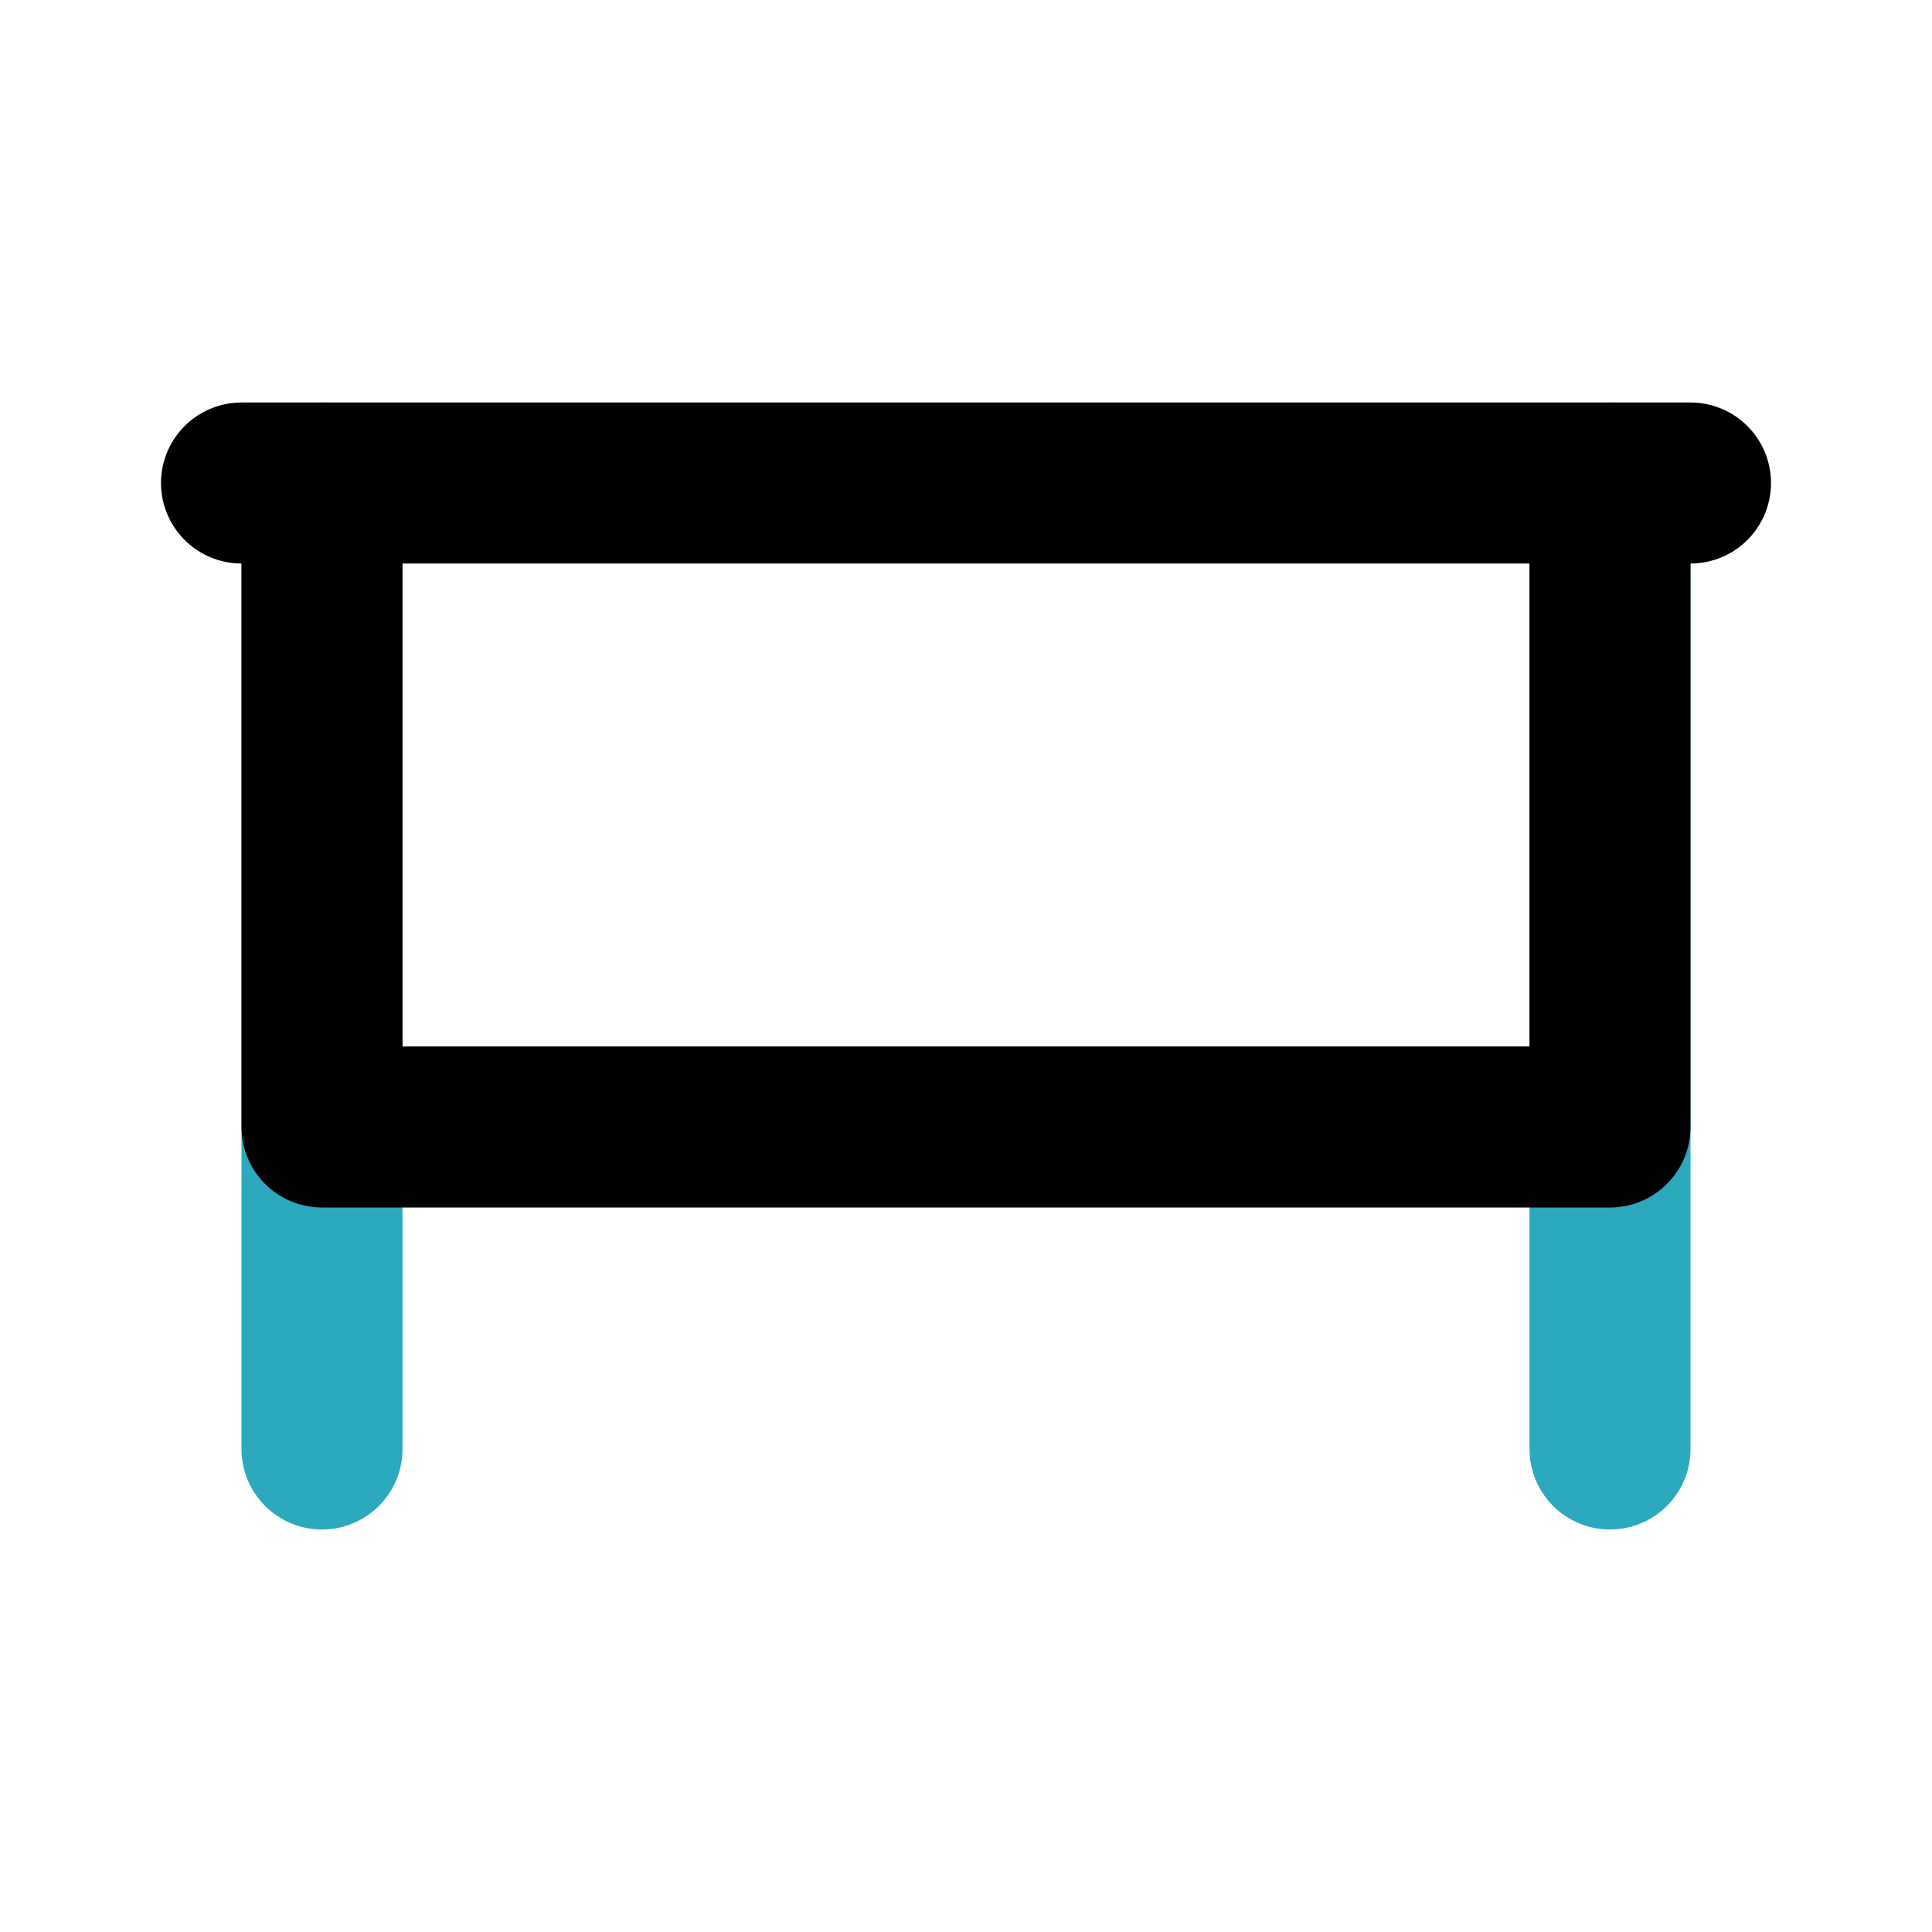
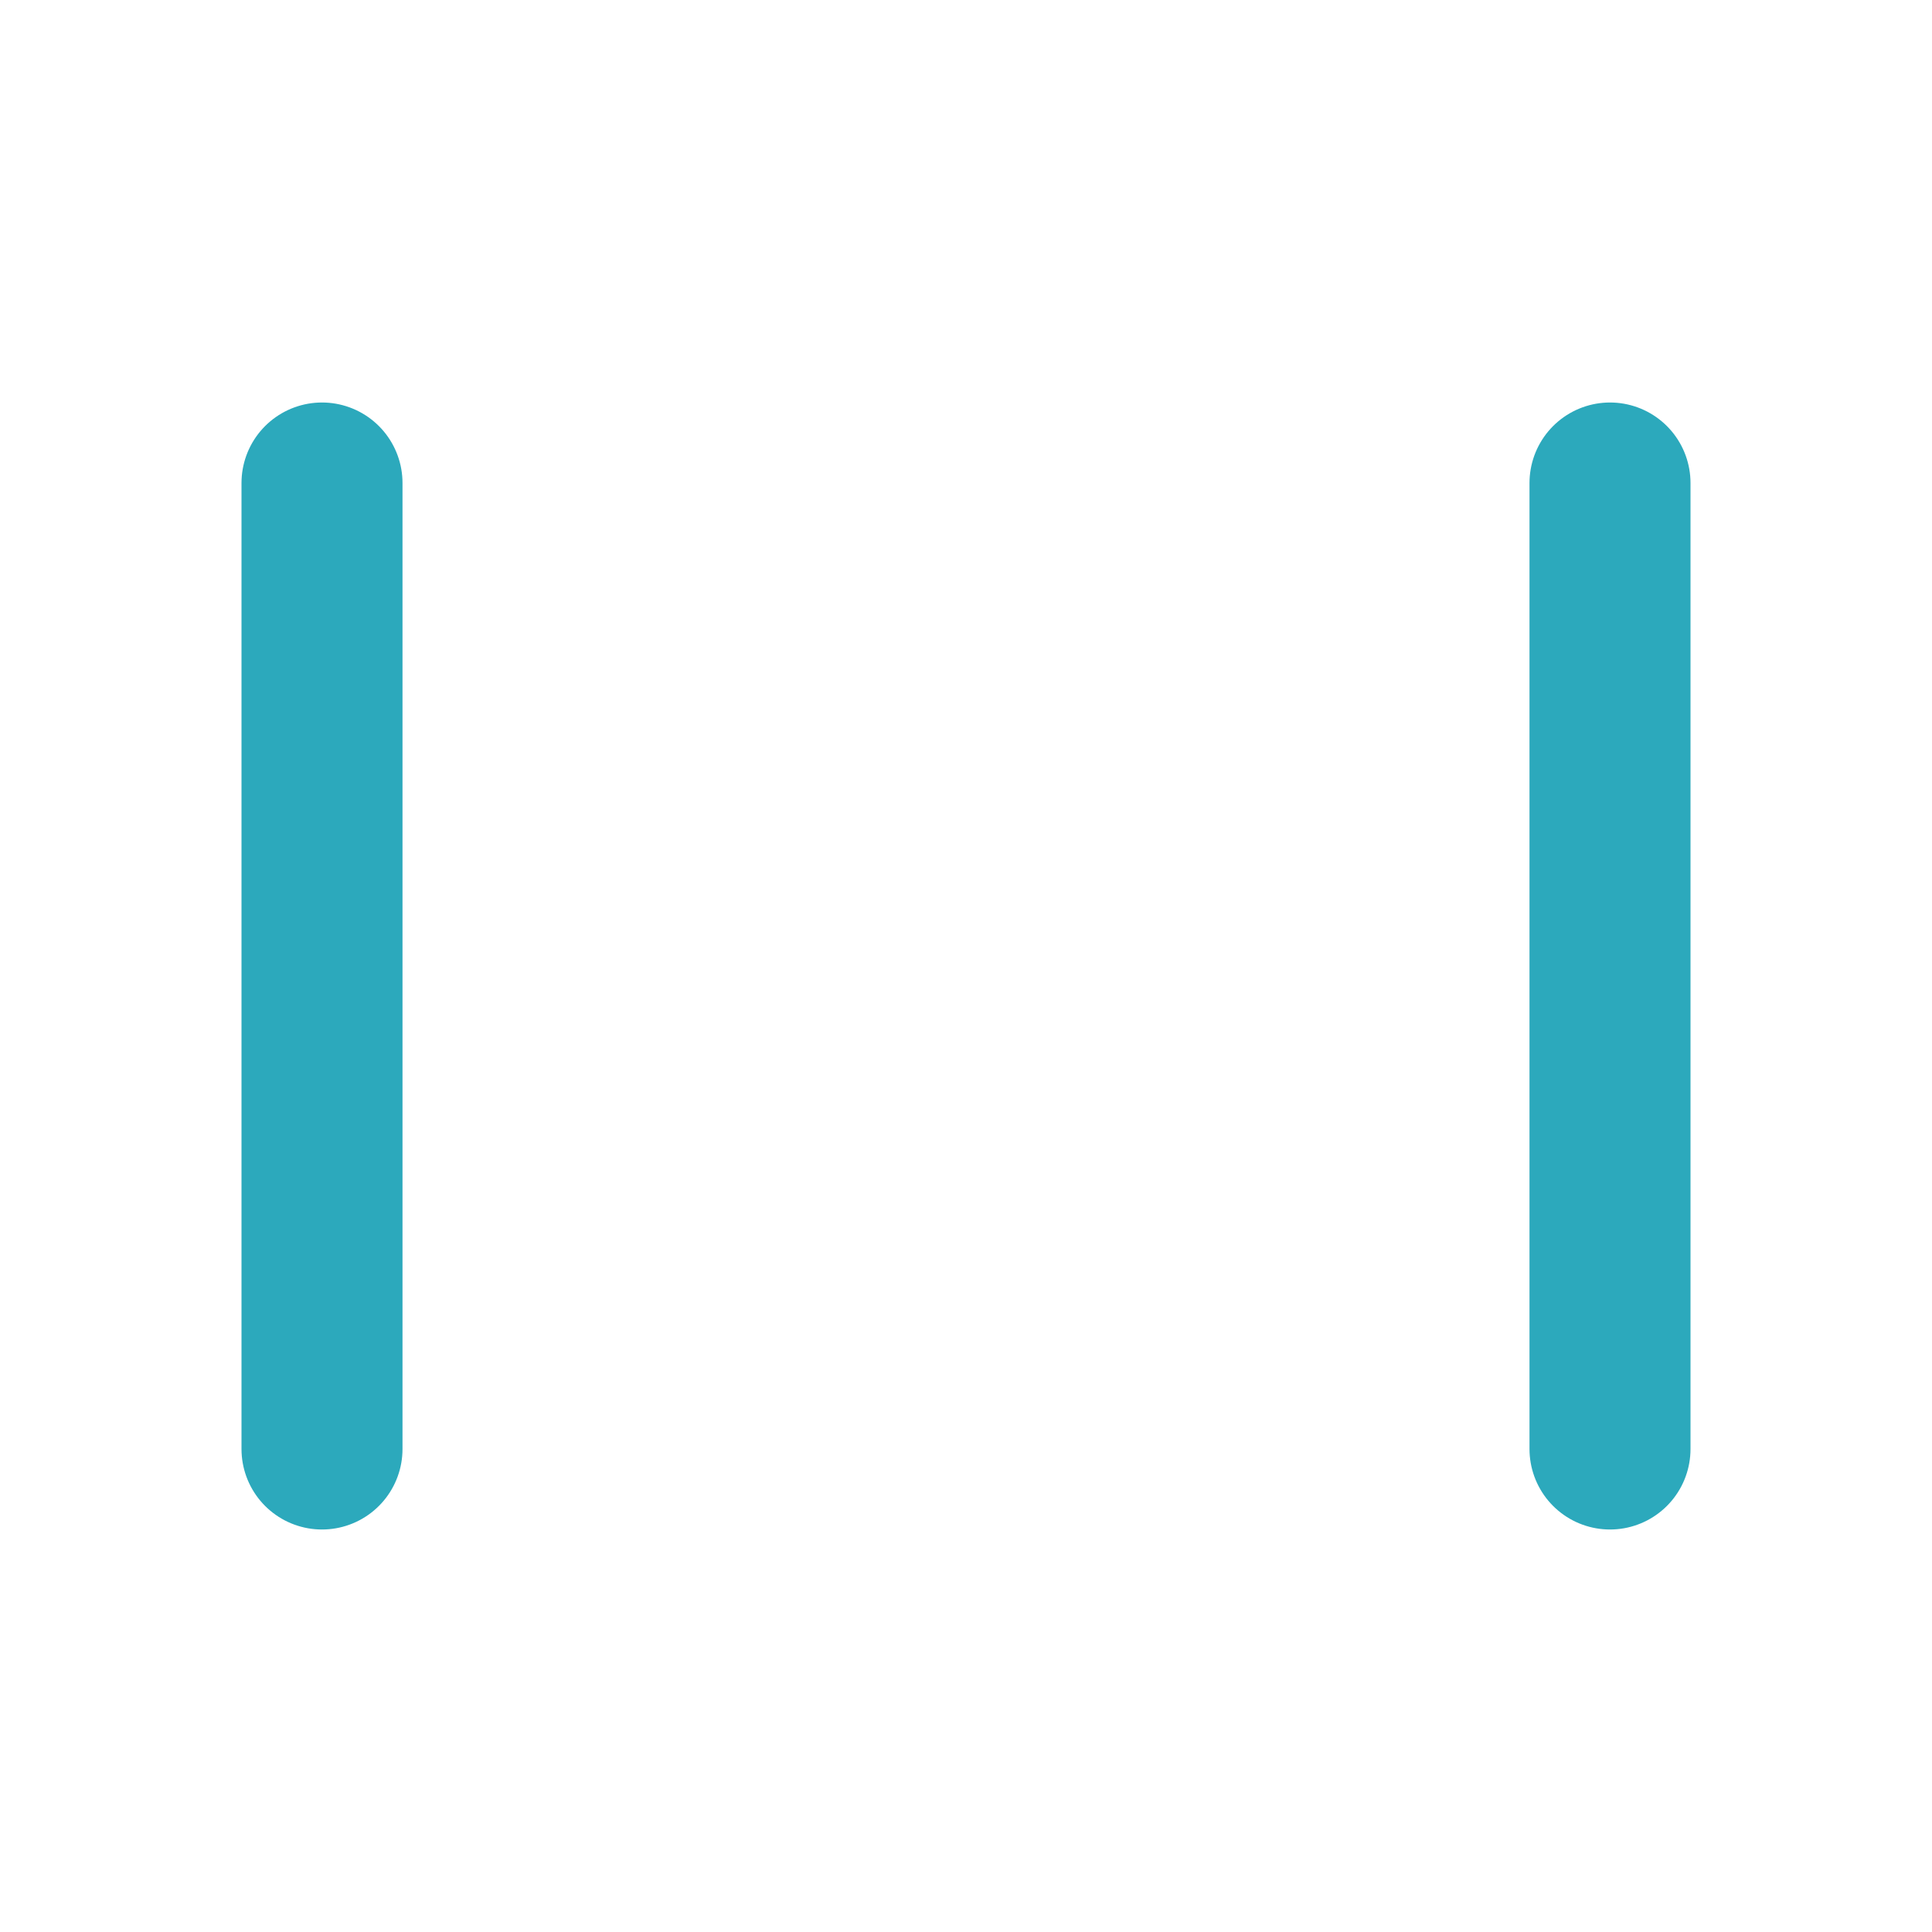
<svg xmlns="http://www.w3.org/2000/svg" fill="#000000" width="800px" height="800px" viewBox="0 0 24 24" id="desk-6" data-name="Line Color" class="icon line-color">
  <path id="secondary" d="M20,6V18M4,6V18" style="fill: none; stroke: rgb(44, 169, 188); stroke-linecap: round; stroke-linejoin: round; stroke-width: 2;" />
-   <path id="primary" d="M4,14H20V6H4ZM3,6H21" style="fill: none; stroke: rgb(0, 0, 0); stroke-linecap: round; stroke-linejoin: round; stroke-width: 2;" />
</svg>